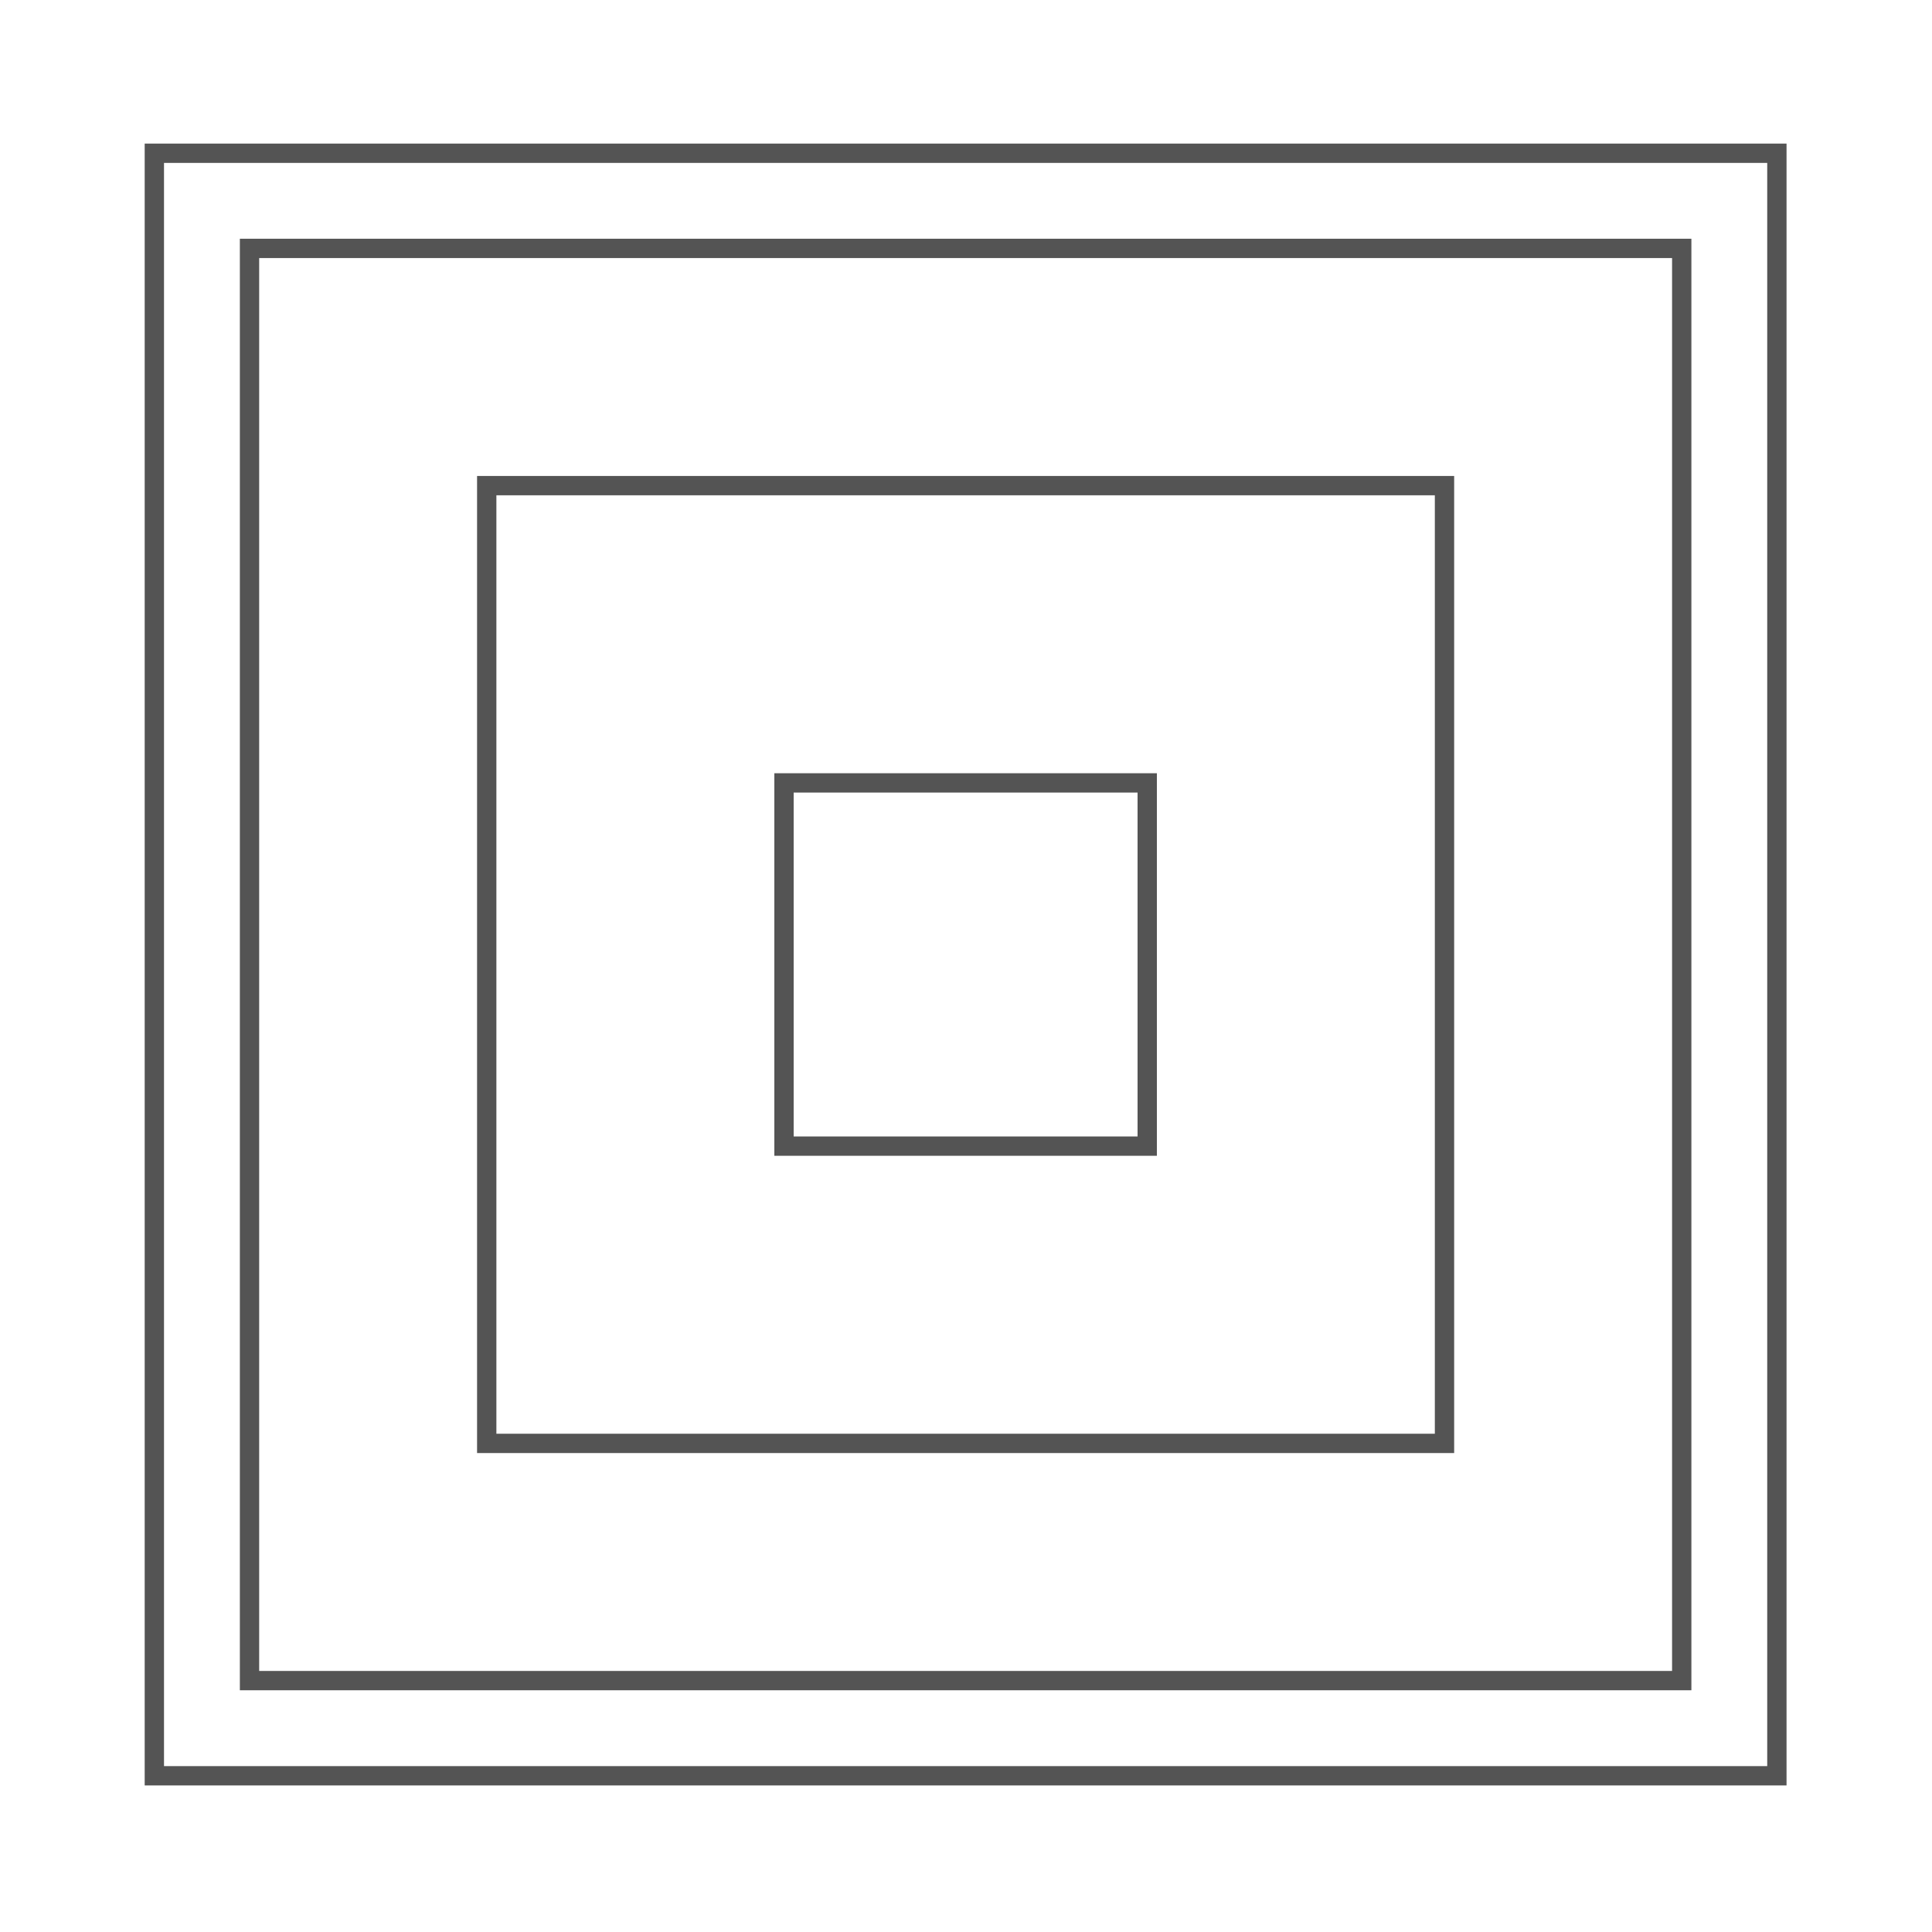
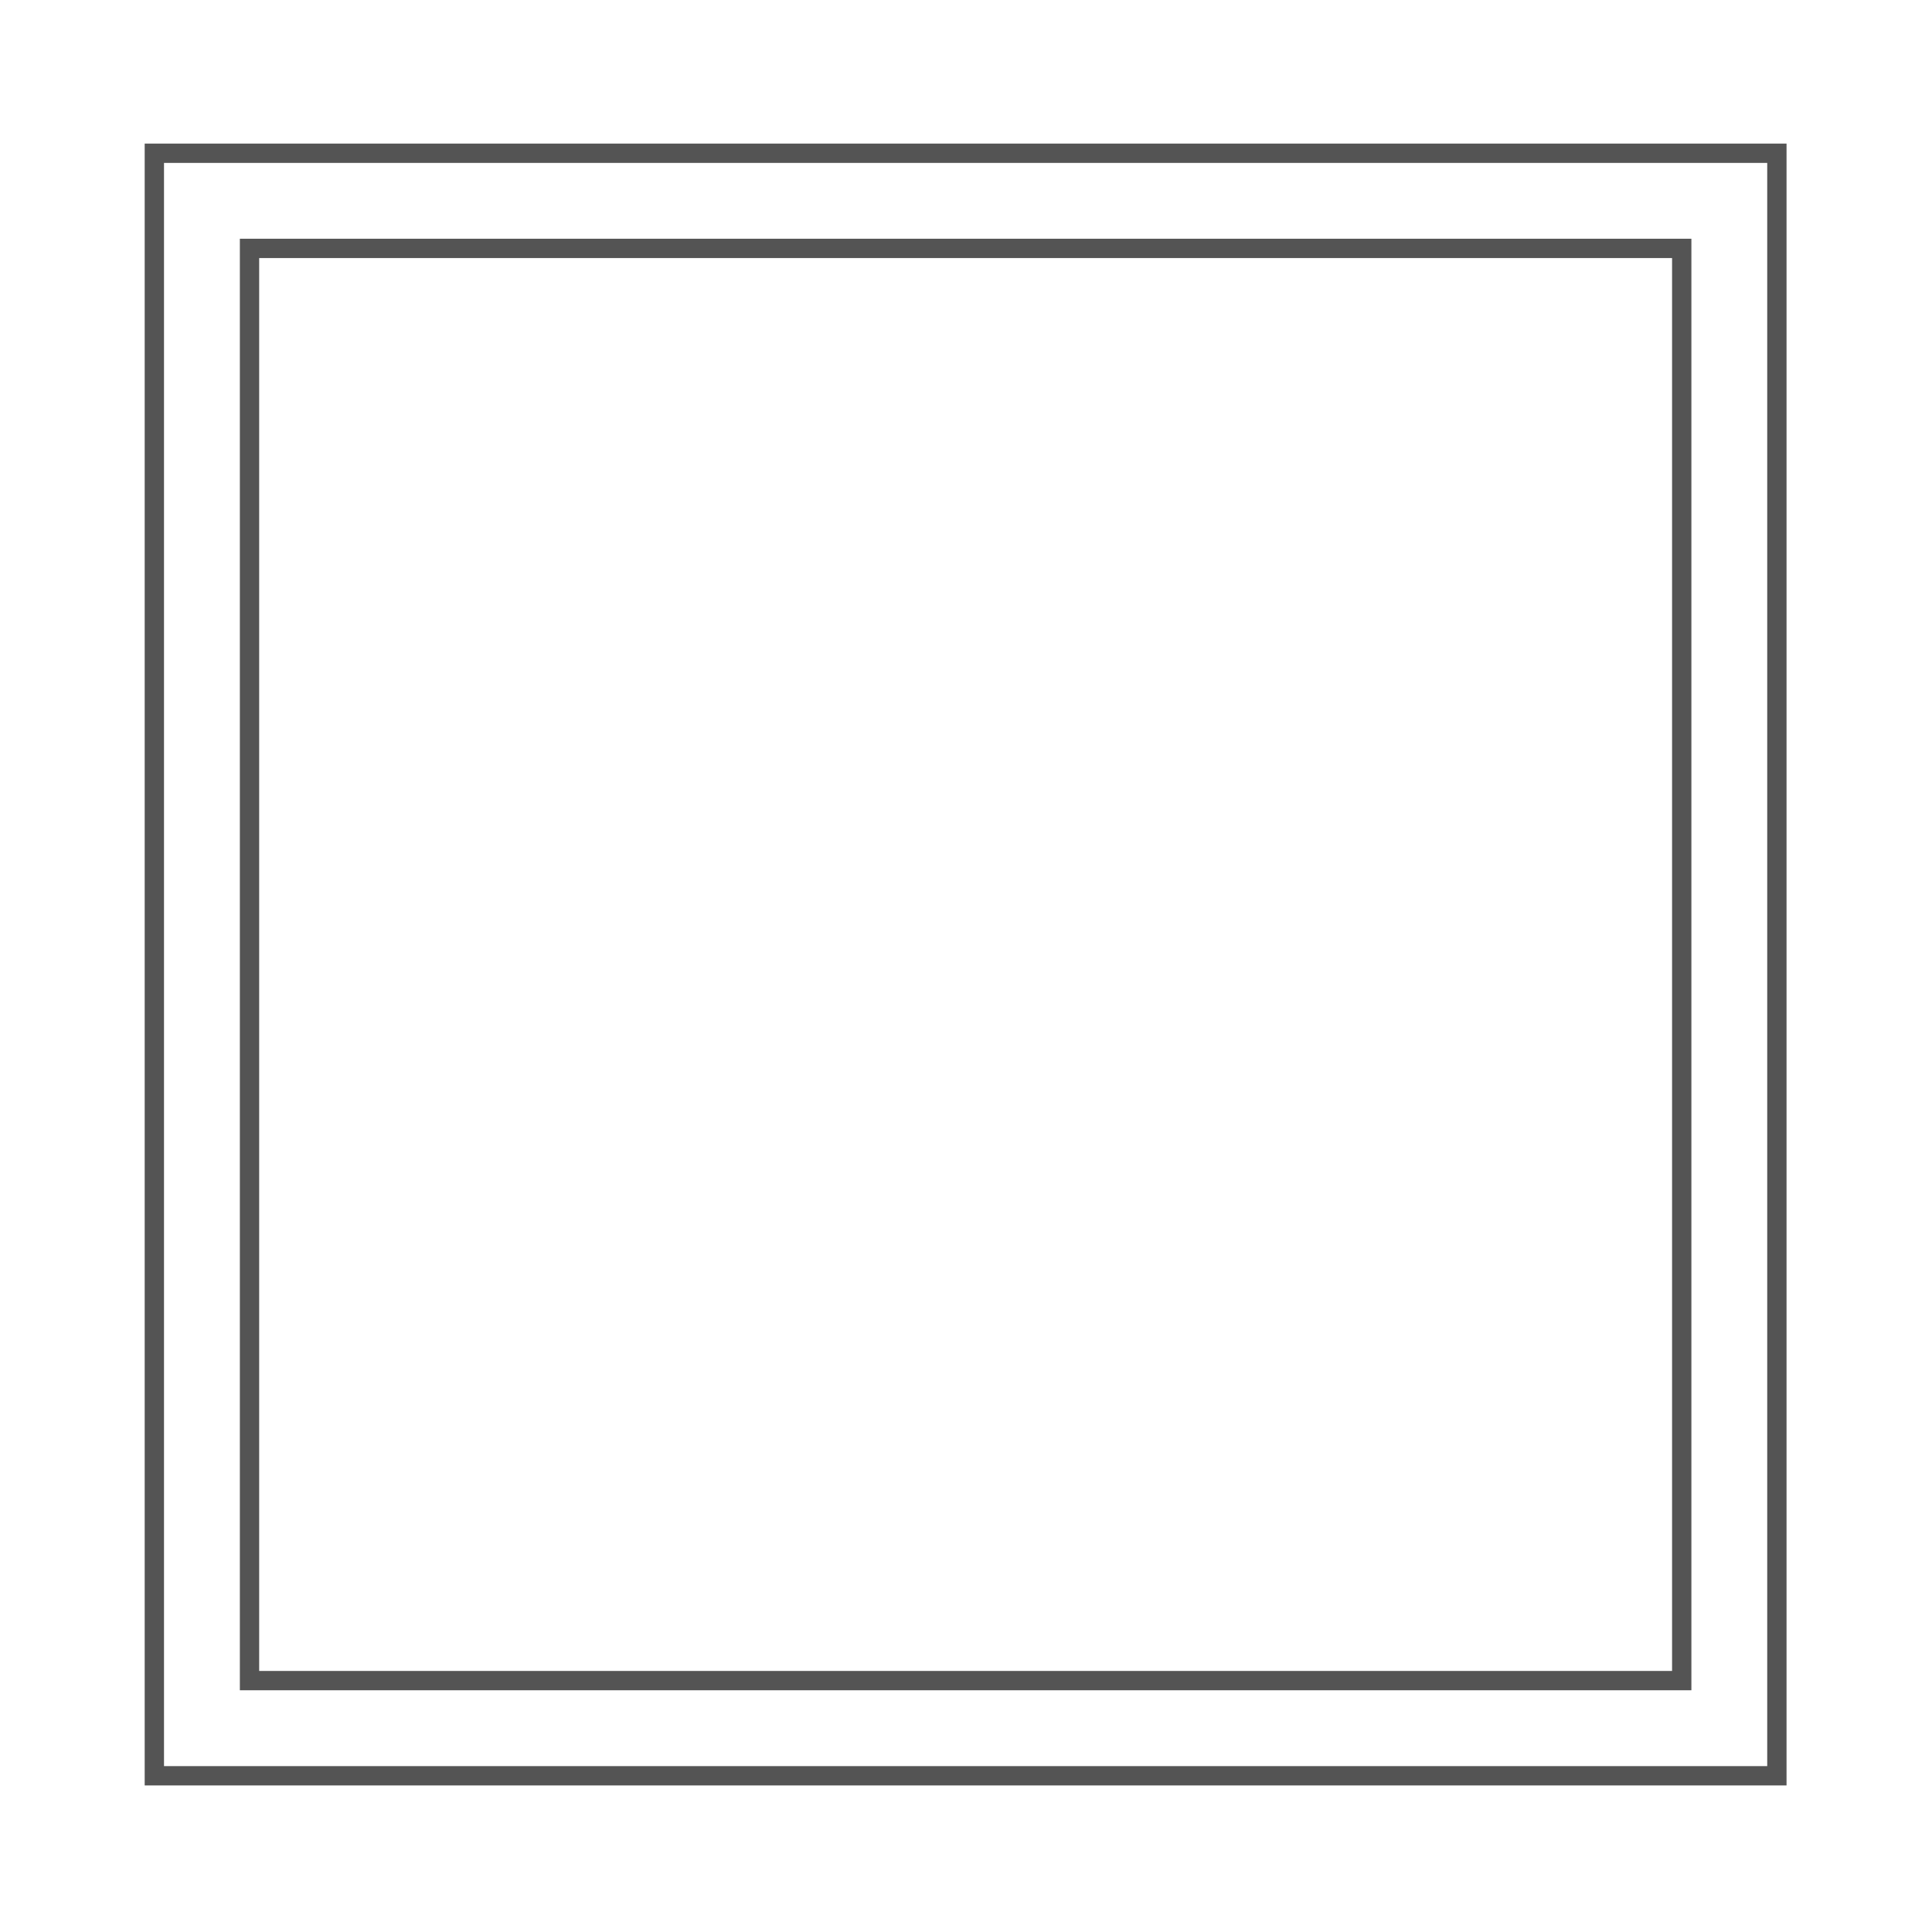
<svg xmlns="http://www.w3.org/2000/svg" width="100mm" height="100mm" viewBox="0 0 100 100" version="1.1" id="svg5">
  <defs id="defs2" />
  <g id="layer1">
    <rect style="fill:none;stroke:#545454;stroke-width:1;stroke-miterlimit:4;stroke-dasharray:none;stroke-dashoffset:0" id="rect1218" width="83.982" height="83.982" x="7.989" y="7.932" />
    <rect style="fill:none;stroke:#545454;stroke-width:1;stroke-miterlimit:4;stroke-dasharray:none;stroke-dashoffset:0" id="rect1220" width="74.131" height="74.131" x="12.915" y="12.857" />
-     <rect style="fill:none;stroke:#545454;stroke-width:1;stroke-miterlimit:4;stroke-dasharray:none;stroke-dashoffset:0" id="rect1222" width="49.574" height="49.574" x="25.193" y="25.136" />
-     <rect style="fill:none;stroke:#545454;stroke-width:1;stroke-miterlimit:4;stroke-dasharray:none;stroke-dashoffset:0" id="rect1224" width="18.8" height="18.8" x="40.58" y="40.523" />
  </g>
</svg>